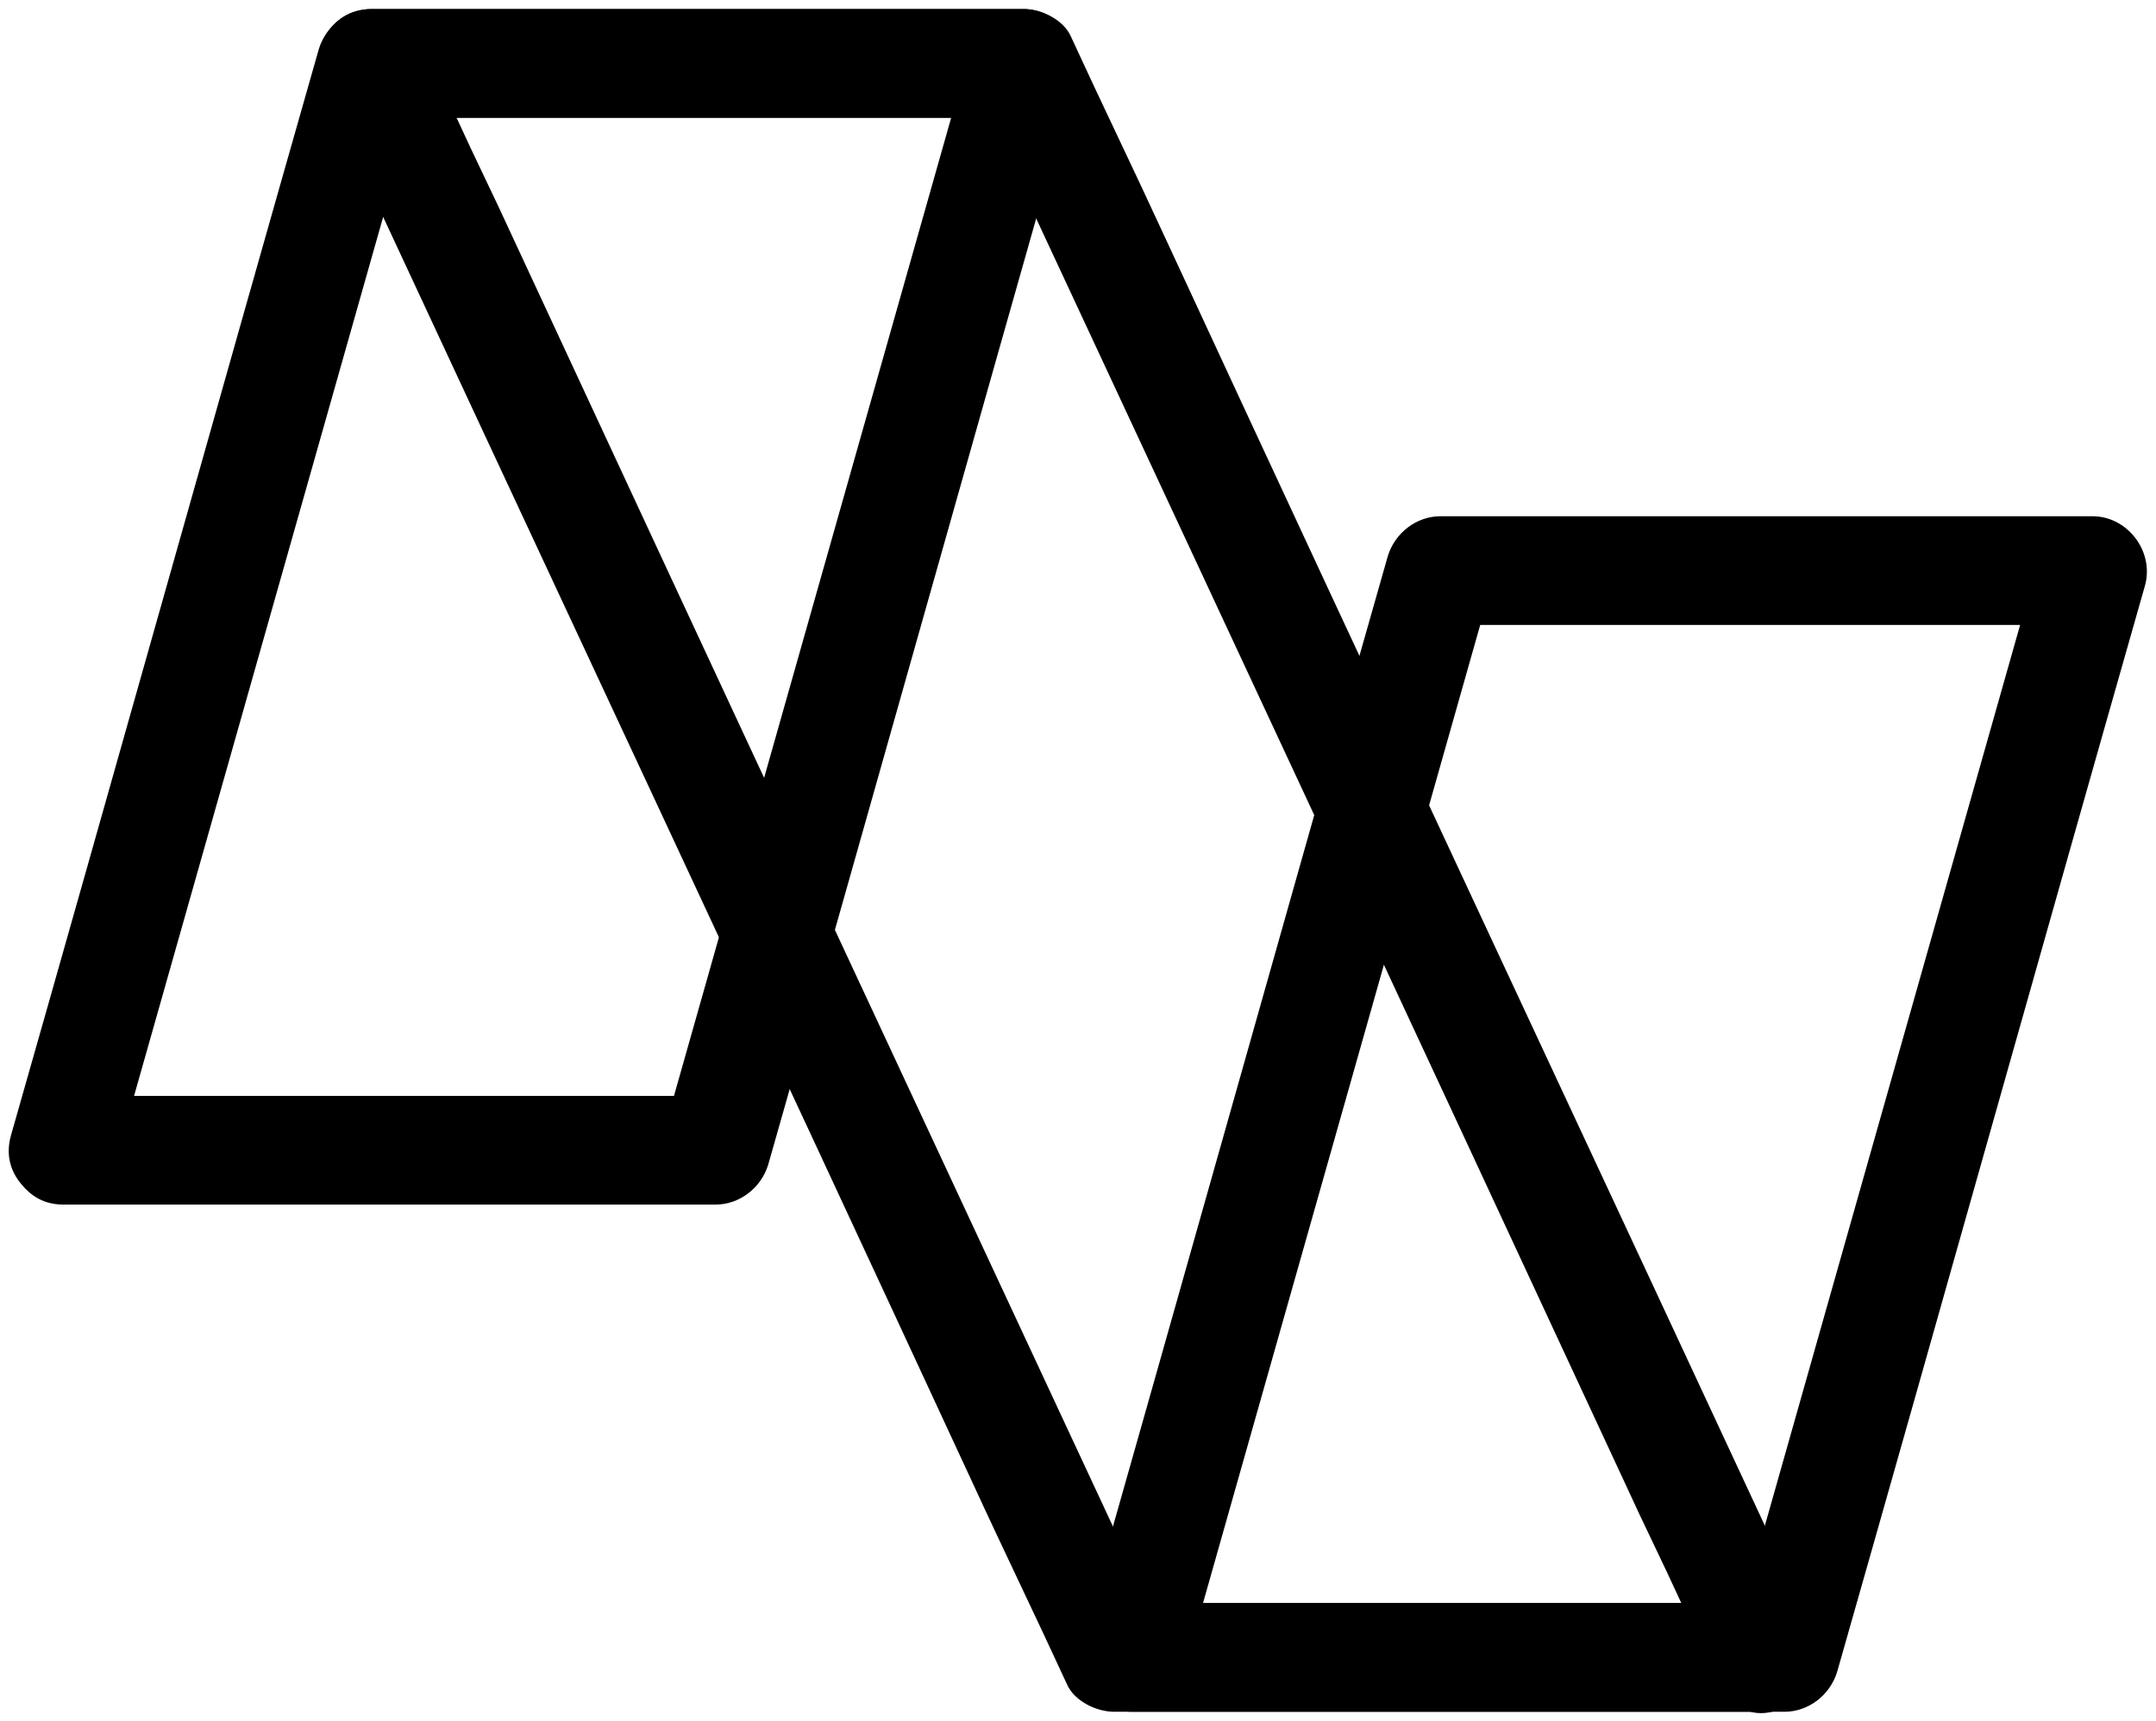
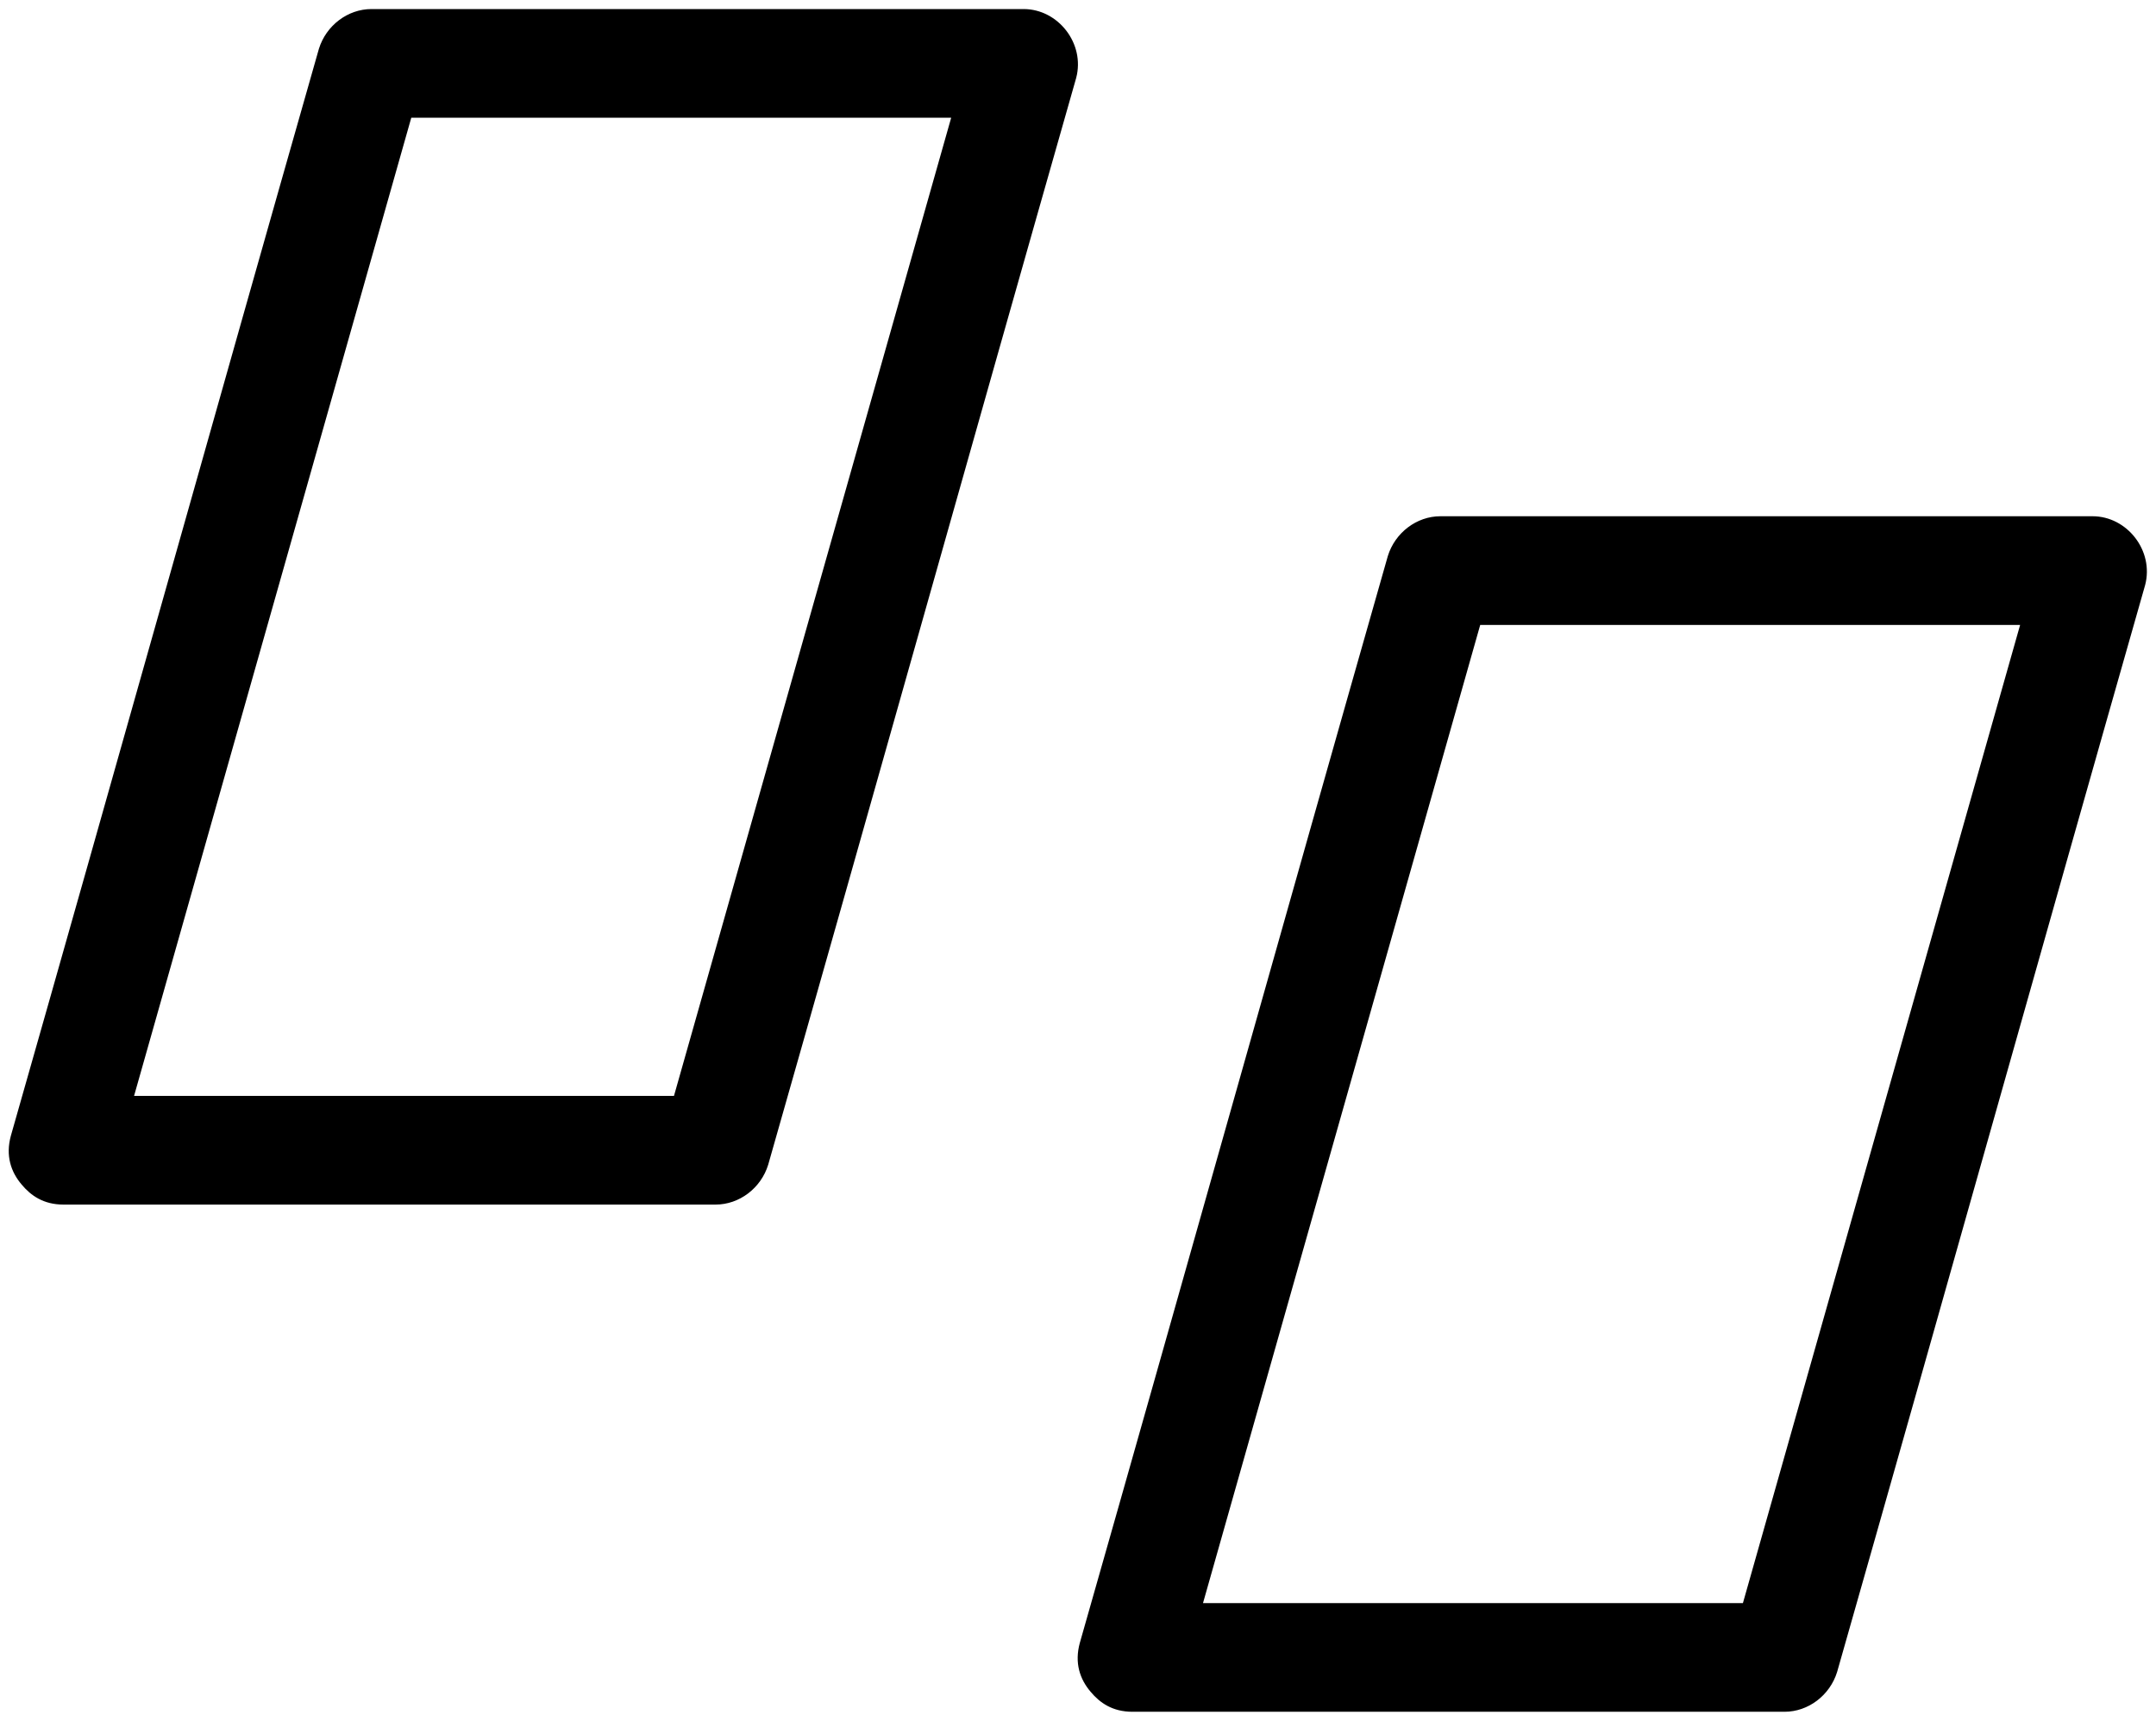
<svg xmlns="http://www.w3.org/2000/svg" fill="none" viewBox="0 0 119 95">
-   <path fill="#000" d="M100.1 90C88.2 64.4 76.2 38.8 64.3 13.1 62.6 9.4 60.8 5.7 59.1 2c-.4-.9-1.6-1.5-2.6-1.5h-36C18.1.5 17 3 17.9 5c11.9 25.6 23.9 51.2 35.8 76.9 1.7 3.7 3.5 7.4 5.2 11.1.4.9 1.6 1.5 2.6 1.5h35.1c.4.1.8.1 1.2 0 1.7-.2 2.6-1.6 2.5-3.1.1-.5 0-.9-.2-1.4ZM28.3 13.1c-1-2.2-2.1-4.4-3.1-6.6h29.4C66.3 31.6 78 56.7 89.7 81.9c1 2.2 2.1 4.4 3.1 6.6H63.4C51.7 63.4 40 38.3 28.3 13.1Z" />
-   <path fill="#000" d="M56.5.5h-36c-1.3 0-2.5.9-2.9 2.2-5.7 20-11.3 40-17 60-.3 1.1 0 2 .6 2.7.5.6 1.2 1.1 2.3 1.1h36c1.3 0 2.5-.9 2.9-2.2 5.7-20 11.3-40 17-60 .5-1.9-1-3.8-2.9-3.8Zm-19.3 60H7.4l15.3-54h29.8l-15.3 54ZM115.5 28.5h-36c-1.3 0-2.5.9-2.9 2.2-5.7 20-11.3 40-17 60-.3 1.1 0 2 .6 2.7.5.6 1.2 1.1 2.3 1.1h36c1.3 0 2.5-.9 2.9-2.2 5.7-20 11.3-40 17-60 .5-1.9-1-3.8-2.9-3.8Zm-19.3 60H66.4l15.3-54h29.8l-15.3 54Z" />
+   <path fill="#000" d="M56.5.5h-36c-1.3 0-2.5.9-2.9 2.2-5.7 20-11.3 40-17 60-.3 1.1 0 2 .6 2.7.5.6 1.2 1.1 2.3 1.1h36c1.3 0 2.5-.9 2.9-2.2 5.7-20 11.3-40 17-60 .5-1.9-1-3.8-2.9-3.8Zm-19.3 60H7.4l15.3-54h29.8ZM115.5 28.5h-36c-1.3 0-2.5.9-2.9 2.2-5.7 20-11.3 40-17 60-.3 1.1 0 2 .6 2.7.5.6 1.2 1.1 2.3 1.1h36c1.3 0 2.5-.9 2.9-2.2 5.7-20 11.3-40 17-60 .5-1.9-1-3.8-2.9-3.8Zm-19.3 60H66.4l15.3-54h29.8l-15.3 54Z" />
</svg>